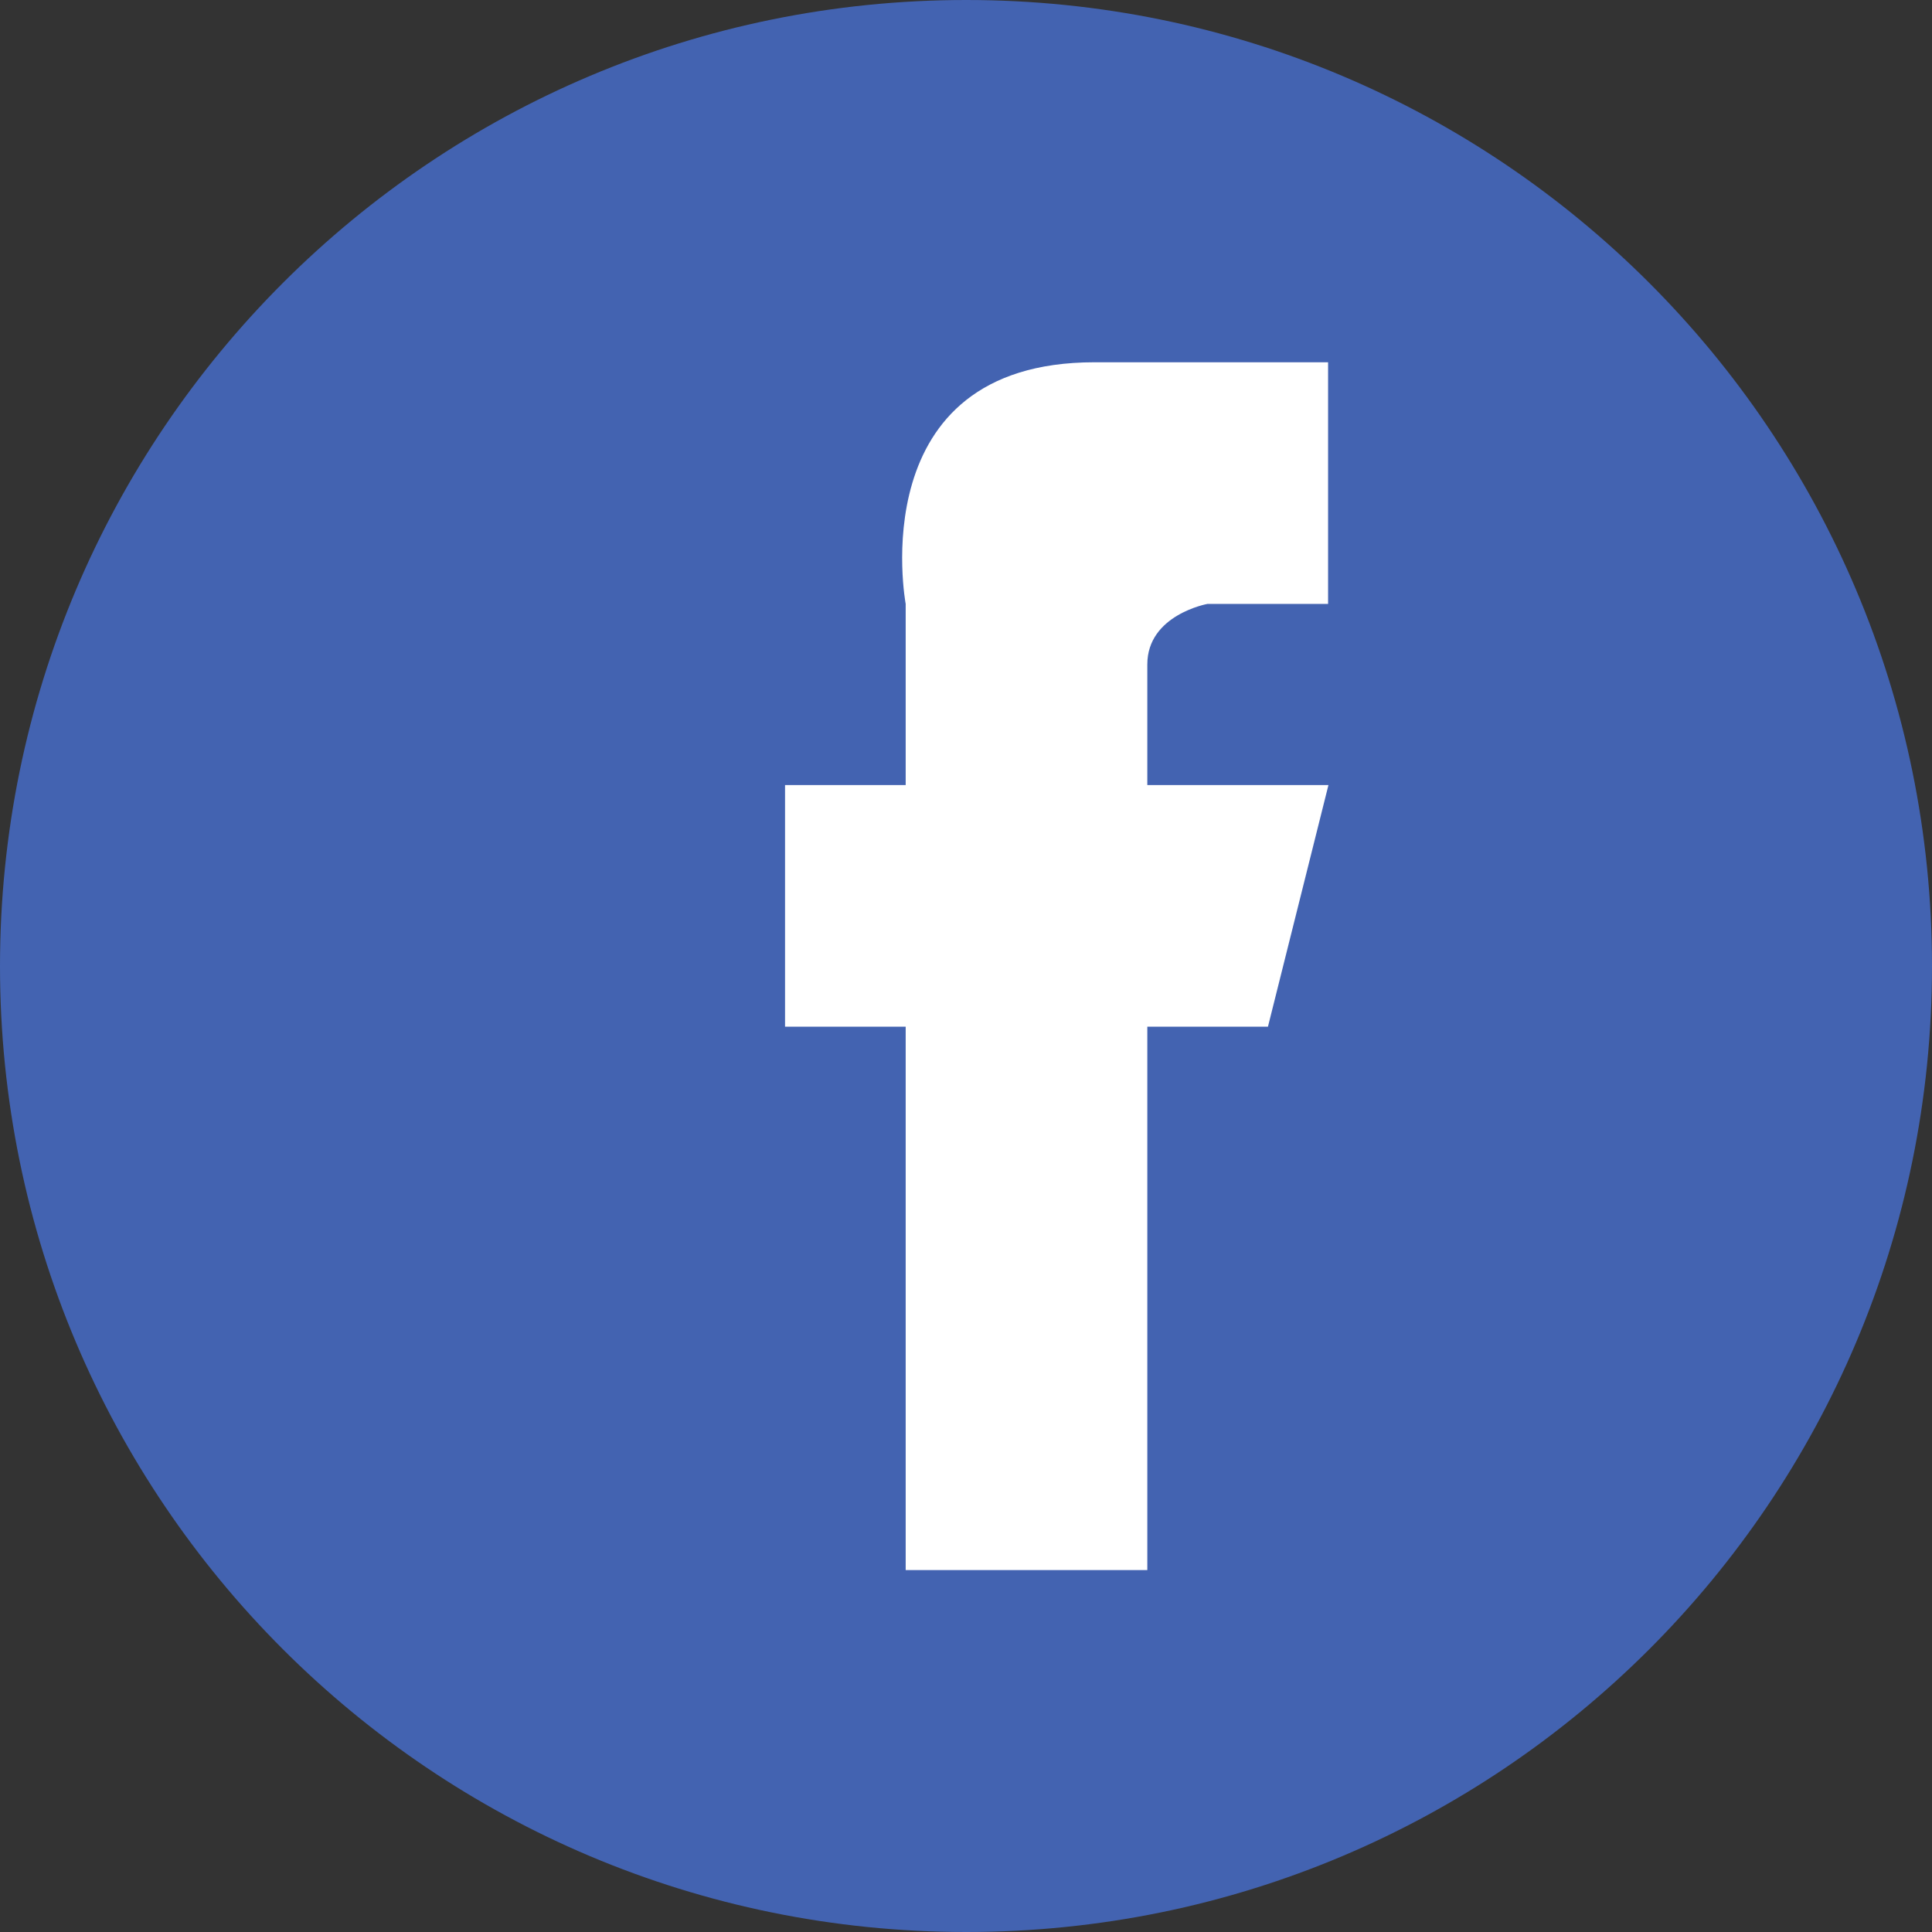
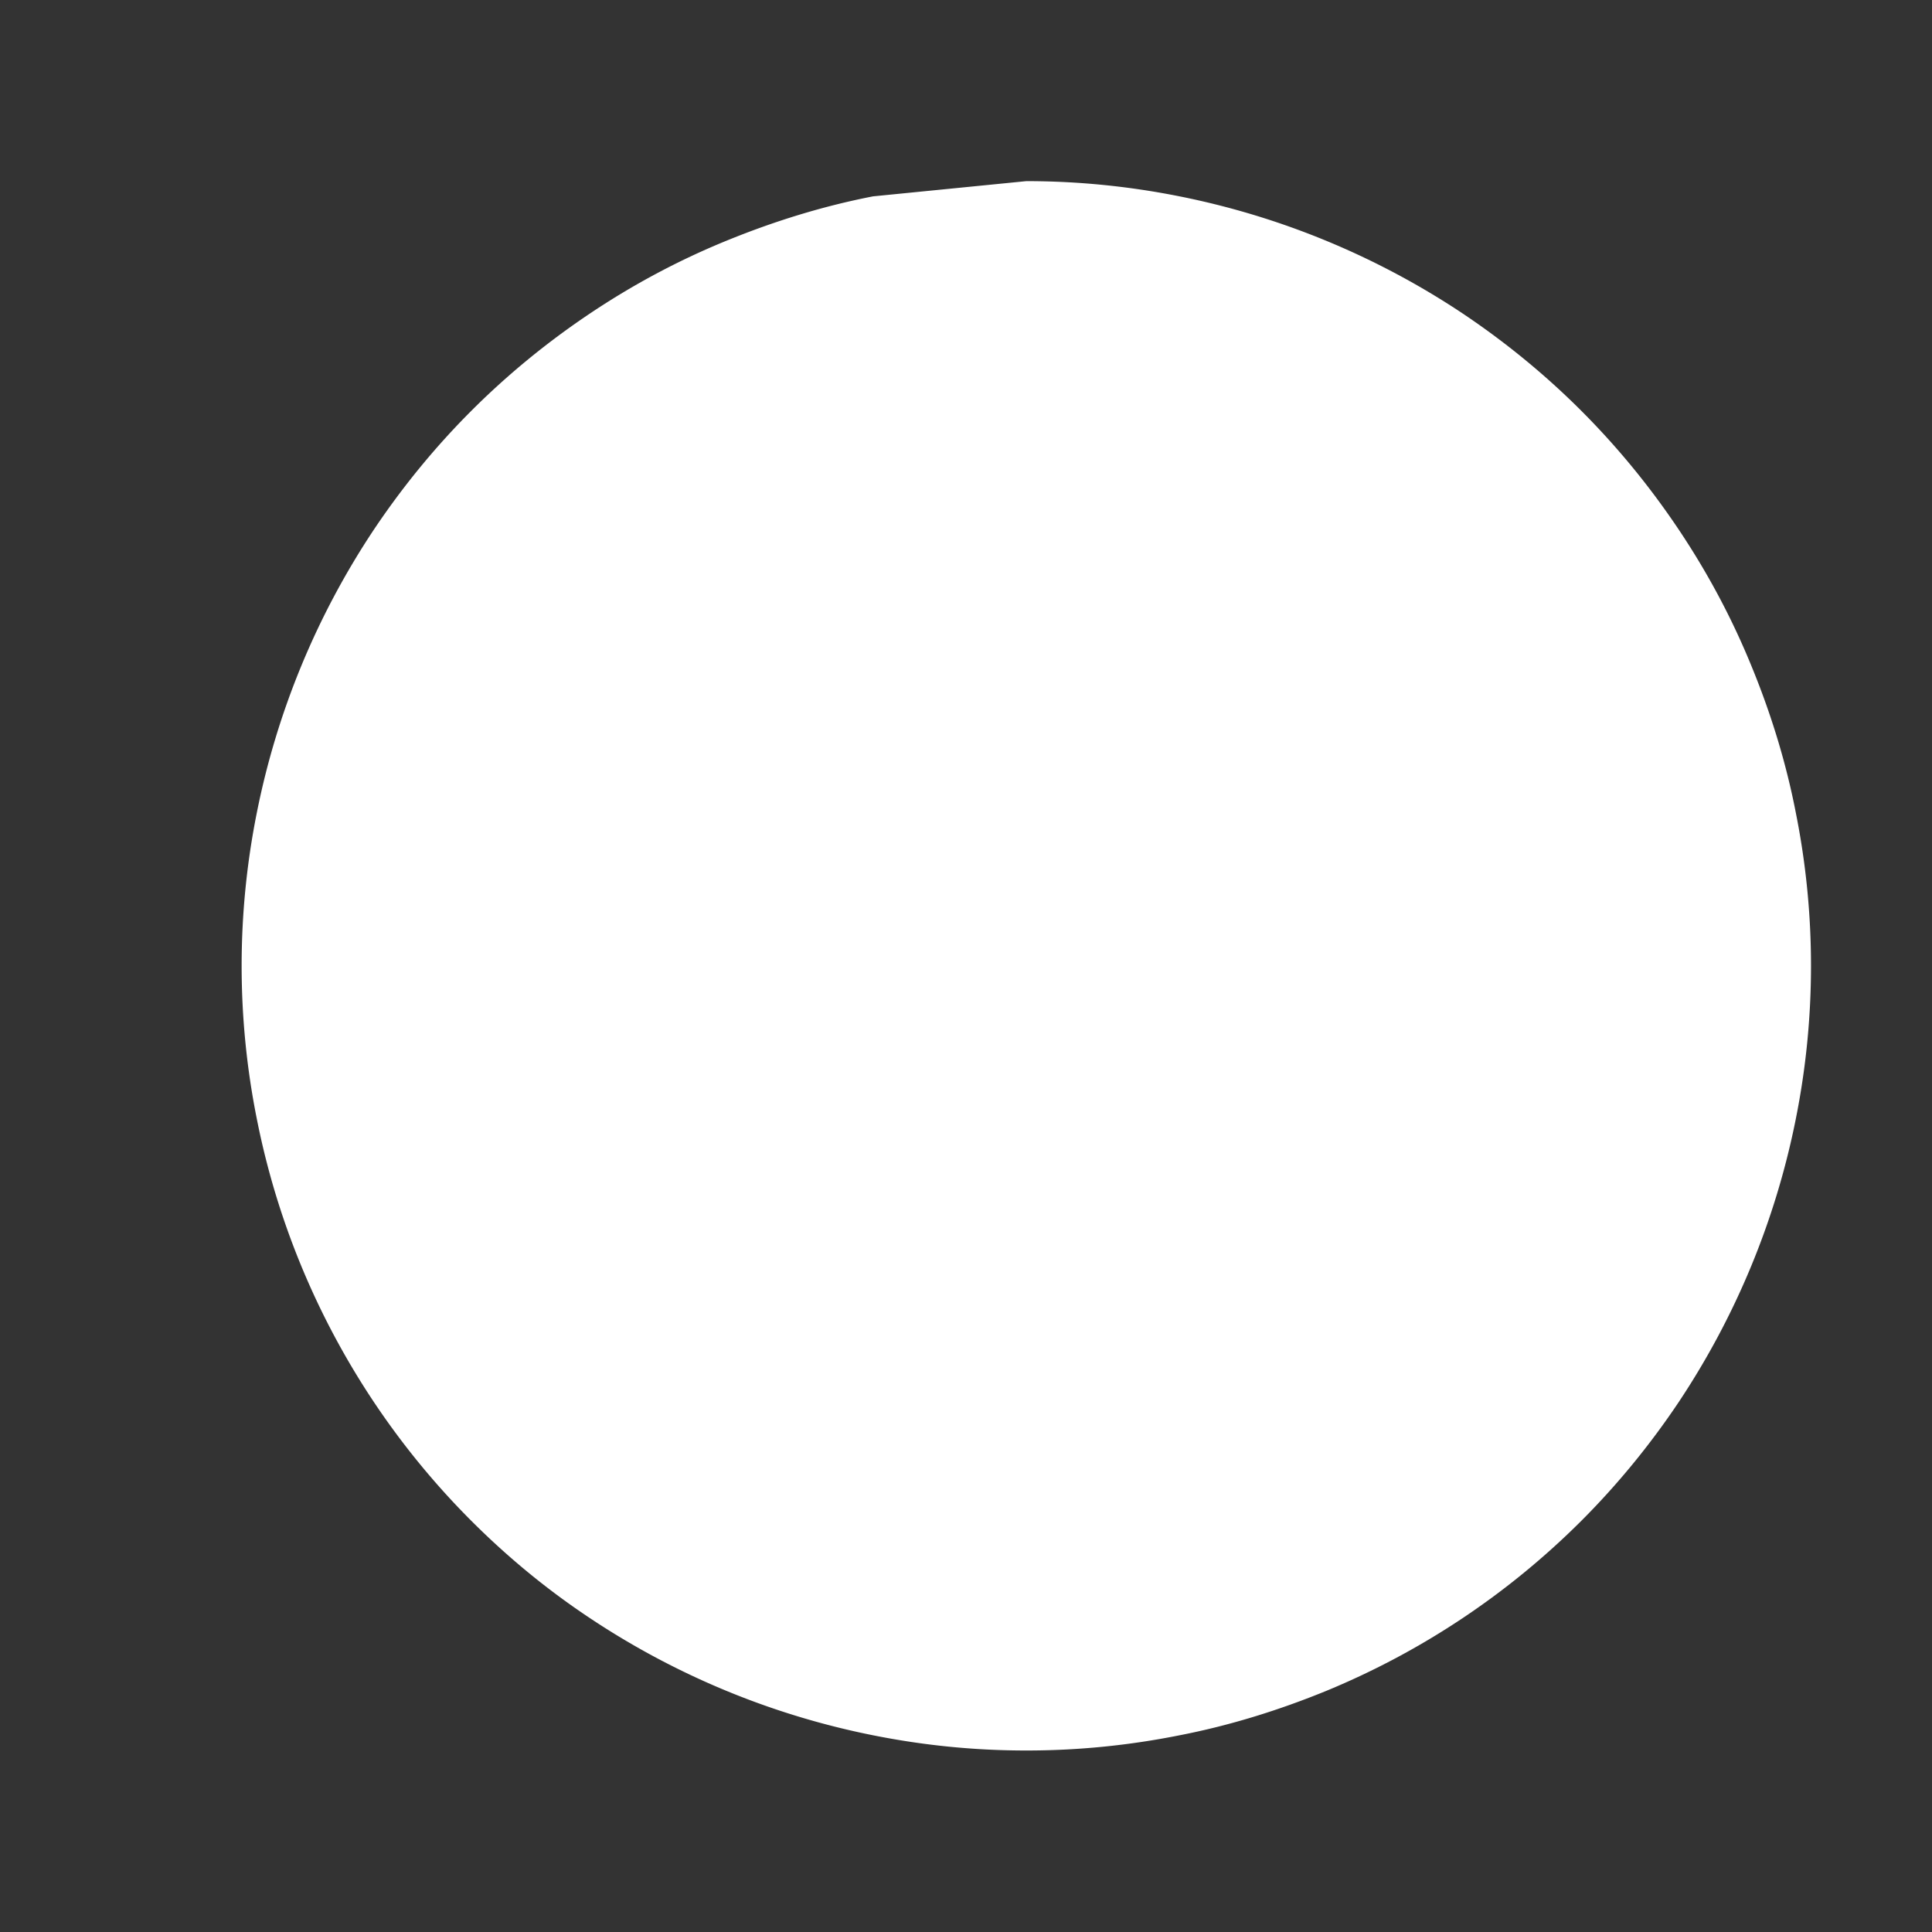
<svg xmlns="http://www.w3.org/2000/svg" viewBox="0 0 53.33 53.33">
  <rect x="0" y="0" width="53.33" height="53.33" fill="#333333" stroke="none" />
-   <path d="M28.33 5c1.42 0 2.83.14 4.23.42a21.783 21.783 0 0 1 7.81 3.23c1.18.79 2.28 1.69 3.28 2.69s1.9 2.1 2.69 3.28c.79 1.18 1.46 2.43 2 3.75.54 1.31.96 2.67 1.23 4.06a21.517 21.517 0 0 1 0 8.46 21.783 21.783 0 0 1-3.23 7.81c-.79 1.18-1.69 2.28-2.69 3.28a21.635 21.635 0 0 1-7.03 4.69c-1.32.54-2.67.96-4.06 1.23-1.4.28-2.8.42-4.23.42s-2.83-.14-4.23-.42a21.783 21.783 0 0 1-7.81-3.23c-1.19-.79-2.28-1.69-3.28-2.69a21.635 21.635 0 0 1-5.92-11.09 21.517 21.517 0 0 1 0-8.46 21.783 21.783 0 0 1 3.23-7.81c.79-1.18 1.69-2.28 2.69-3.28s2.1-1.9 3.28-2.69c1.18-.79 2.43-1.46 3.75-2s2.67-.96 4.06-1.23c1.4-.28 2.81-.42 4.23-.42z" fill="#fff" />
-   <path d="M26.67 53.33C11.93 53.33 0 41.4 0 26.67S11.93 0 26.67 0C41.4 0 53.33 11.93 53.33 26.67S41.4 53.33 26.67 53.33zm6.66-36.66h3.33V10h-6.45C23.75 10 25 16.67 25 16.67v5h-3.33v6.67H25v15h6.67v-15H35l1.67-6.67h-5v-3.33c0-1.37 1.66-1.67 1.66-1.67z" fill-rule="evenodd" clip-rule="evenodd" fill="#4363b1" />
+   <path d="M28.33 5c1.42 0 2.83.14 4.23.42a21.783 21.783 0 0 1 7.81 3.23c1.18.79 2.28 1.69 3.28 2.69s1.9 2.1 2.69 3.28c.79 1.18 1.46 2.43 2 3.75.54 1.31.96 2.67 1.23 4.06a21.517 21.517 0 0 1 0 8.46 21.783 21.783 0 0 1-3.23 7.81c-.79 1.18-1.69 2.28-2.69 3.28a21.635 21.635 0 0 1-7.03 4.69c-1.32.54-2.67.96-4.06 1.23-1.4.28-2.8.42-4.23.42s-2.83-.14-4.23-.42a21.783 21.783 0 0 1-7.81-3.23c-1.19-.79-2.28-1.69-3.28-2.69a21.635 21.635 0 0 1-5.92-11.09 21.517 21.517 0 0 1 0-8.46 21.783 21.783 0 0 1 3.23-7.81c.79-1.18 1.69-2.28 2.69-3.28s2.1-1.9 3.28-2.69c1.18-.79 2.43-1.46 3.75-2s2.67-.96 4.06-1.23z" fill="#fff" />
</svg>